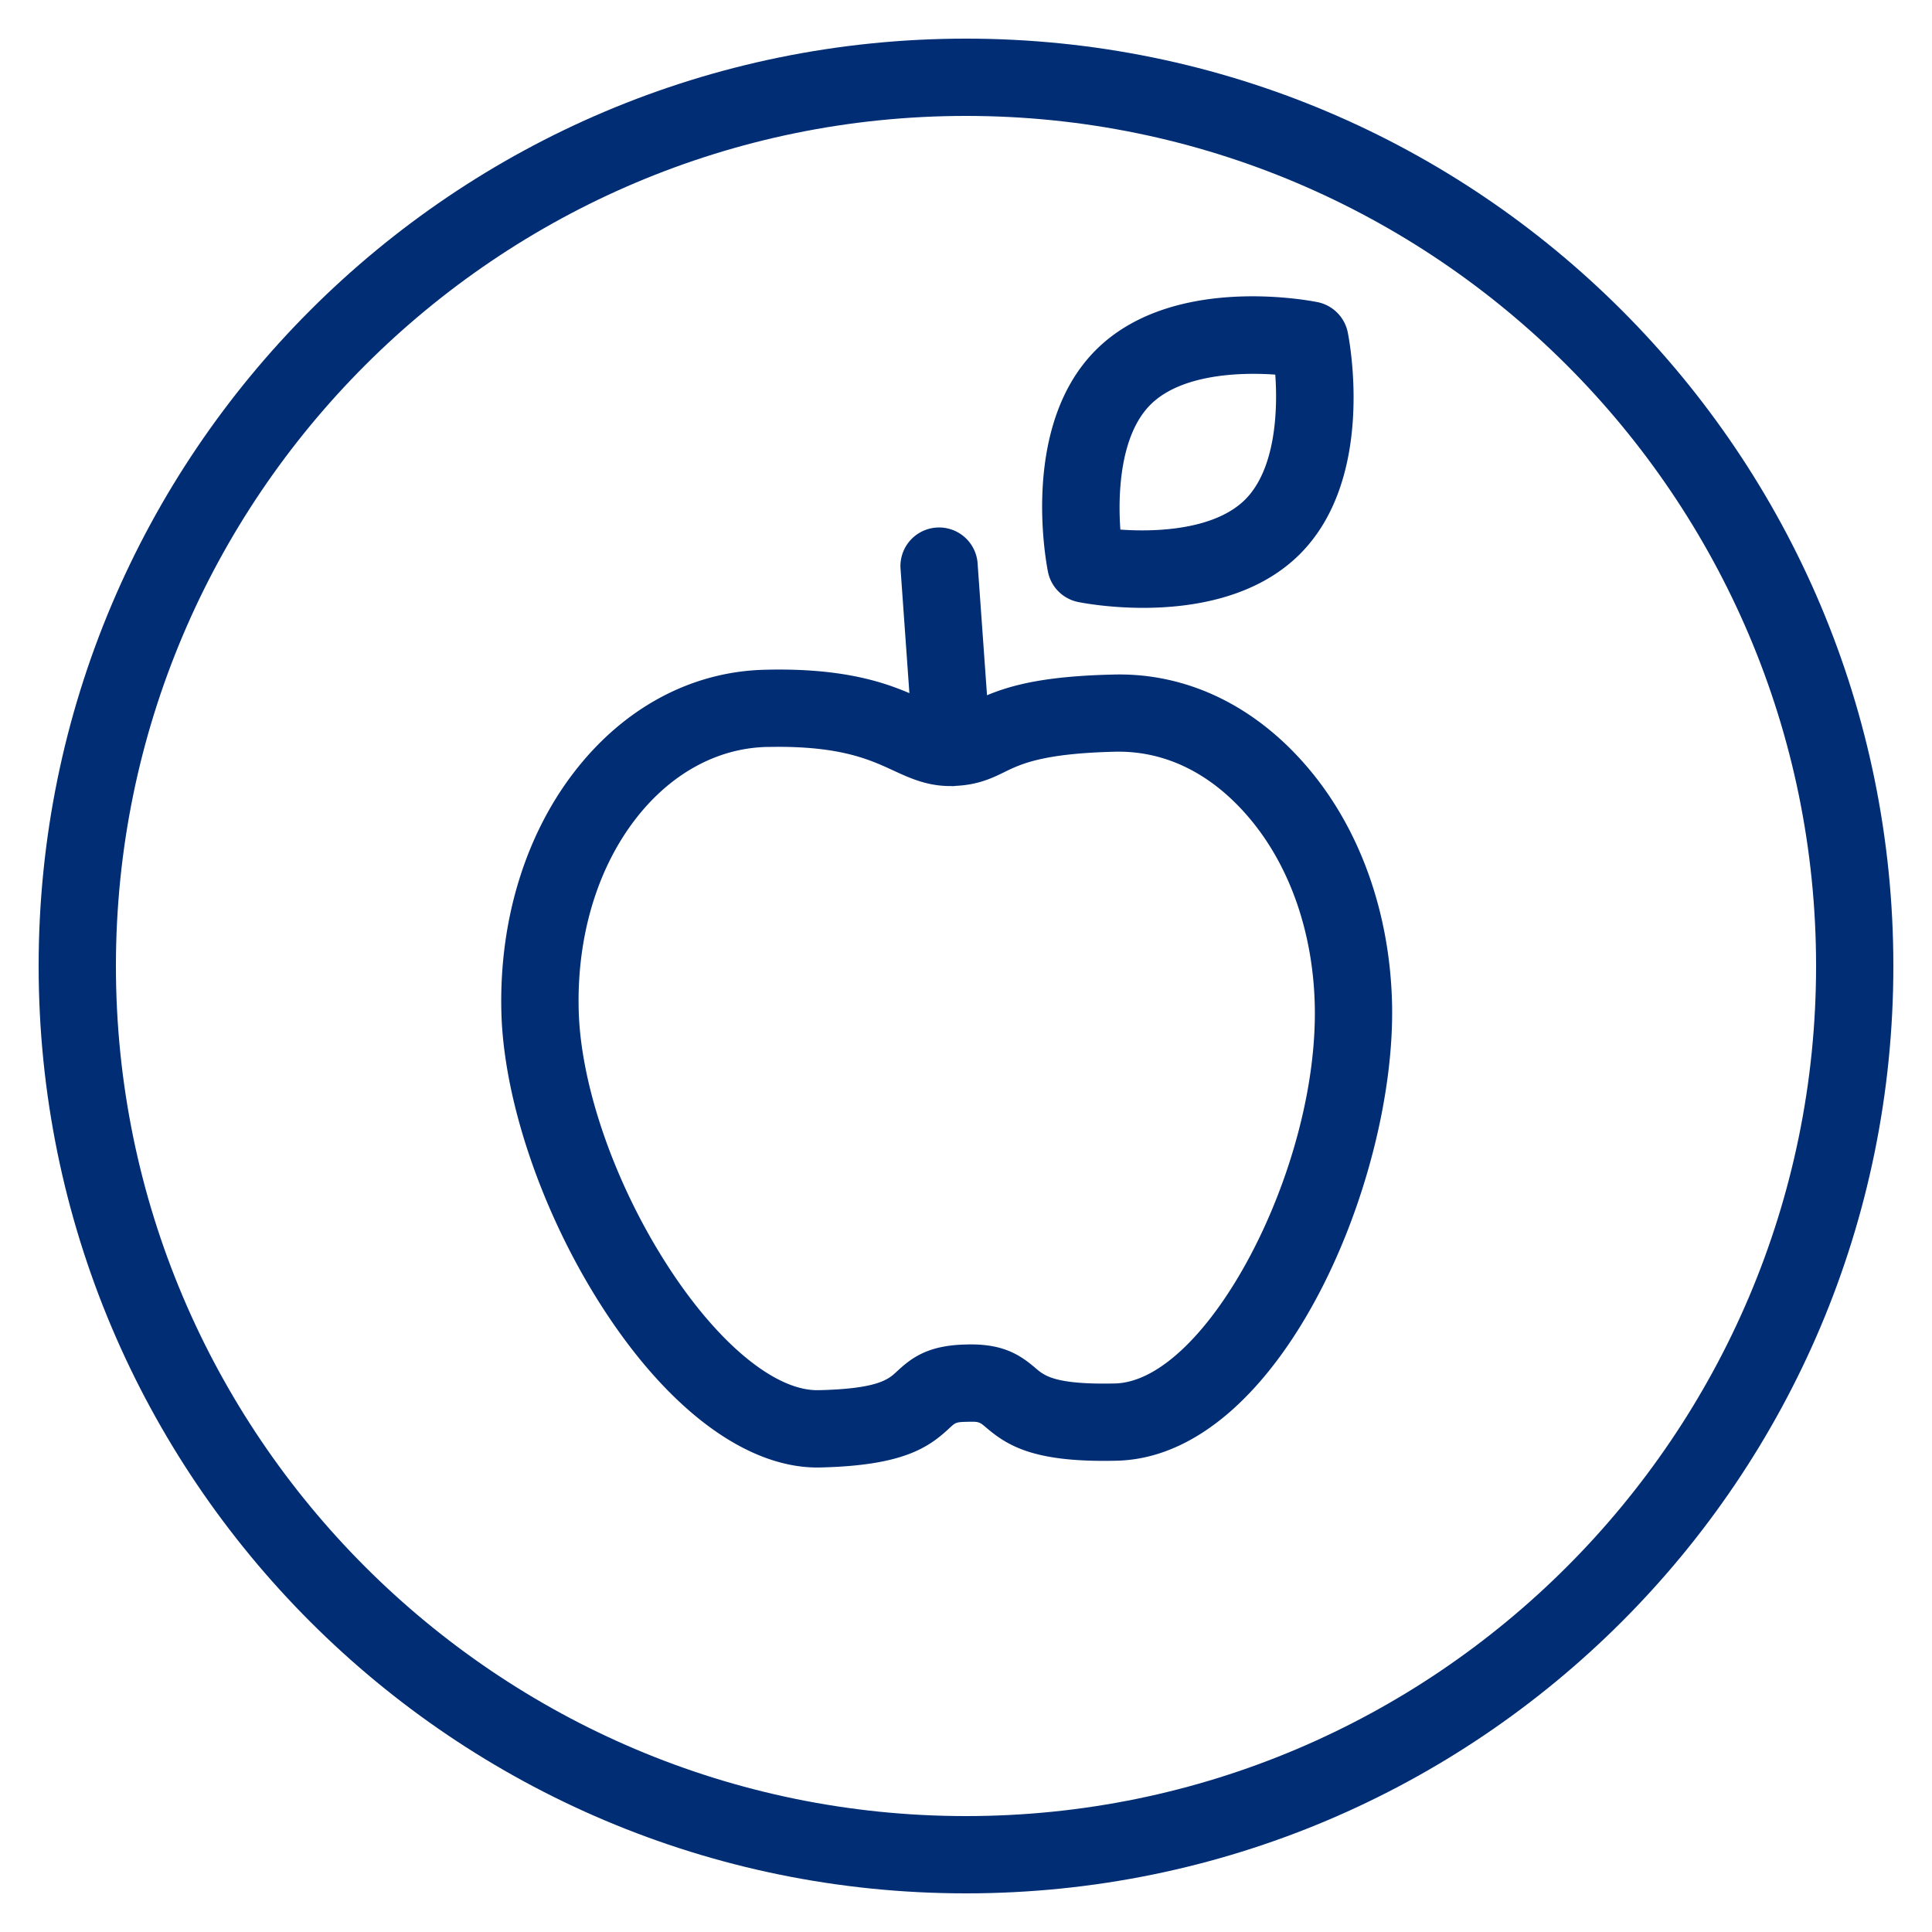
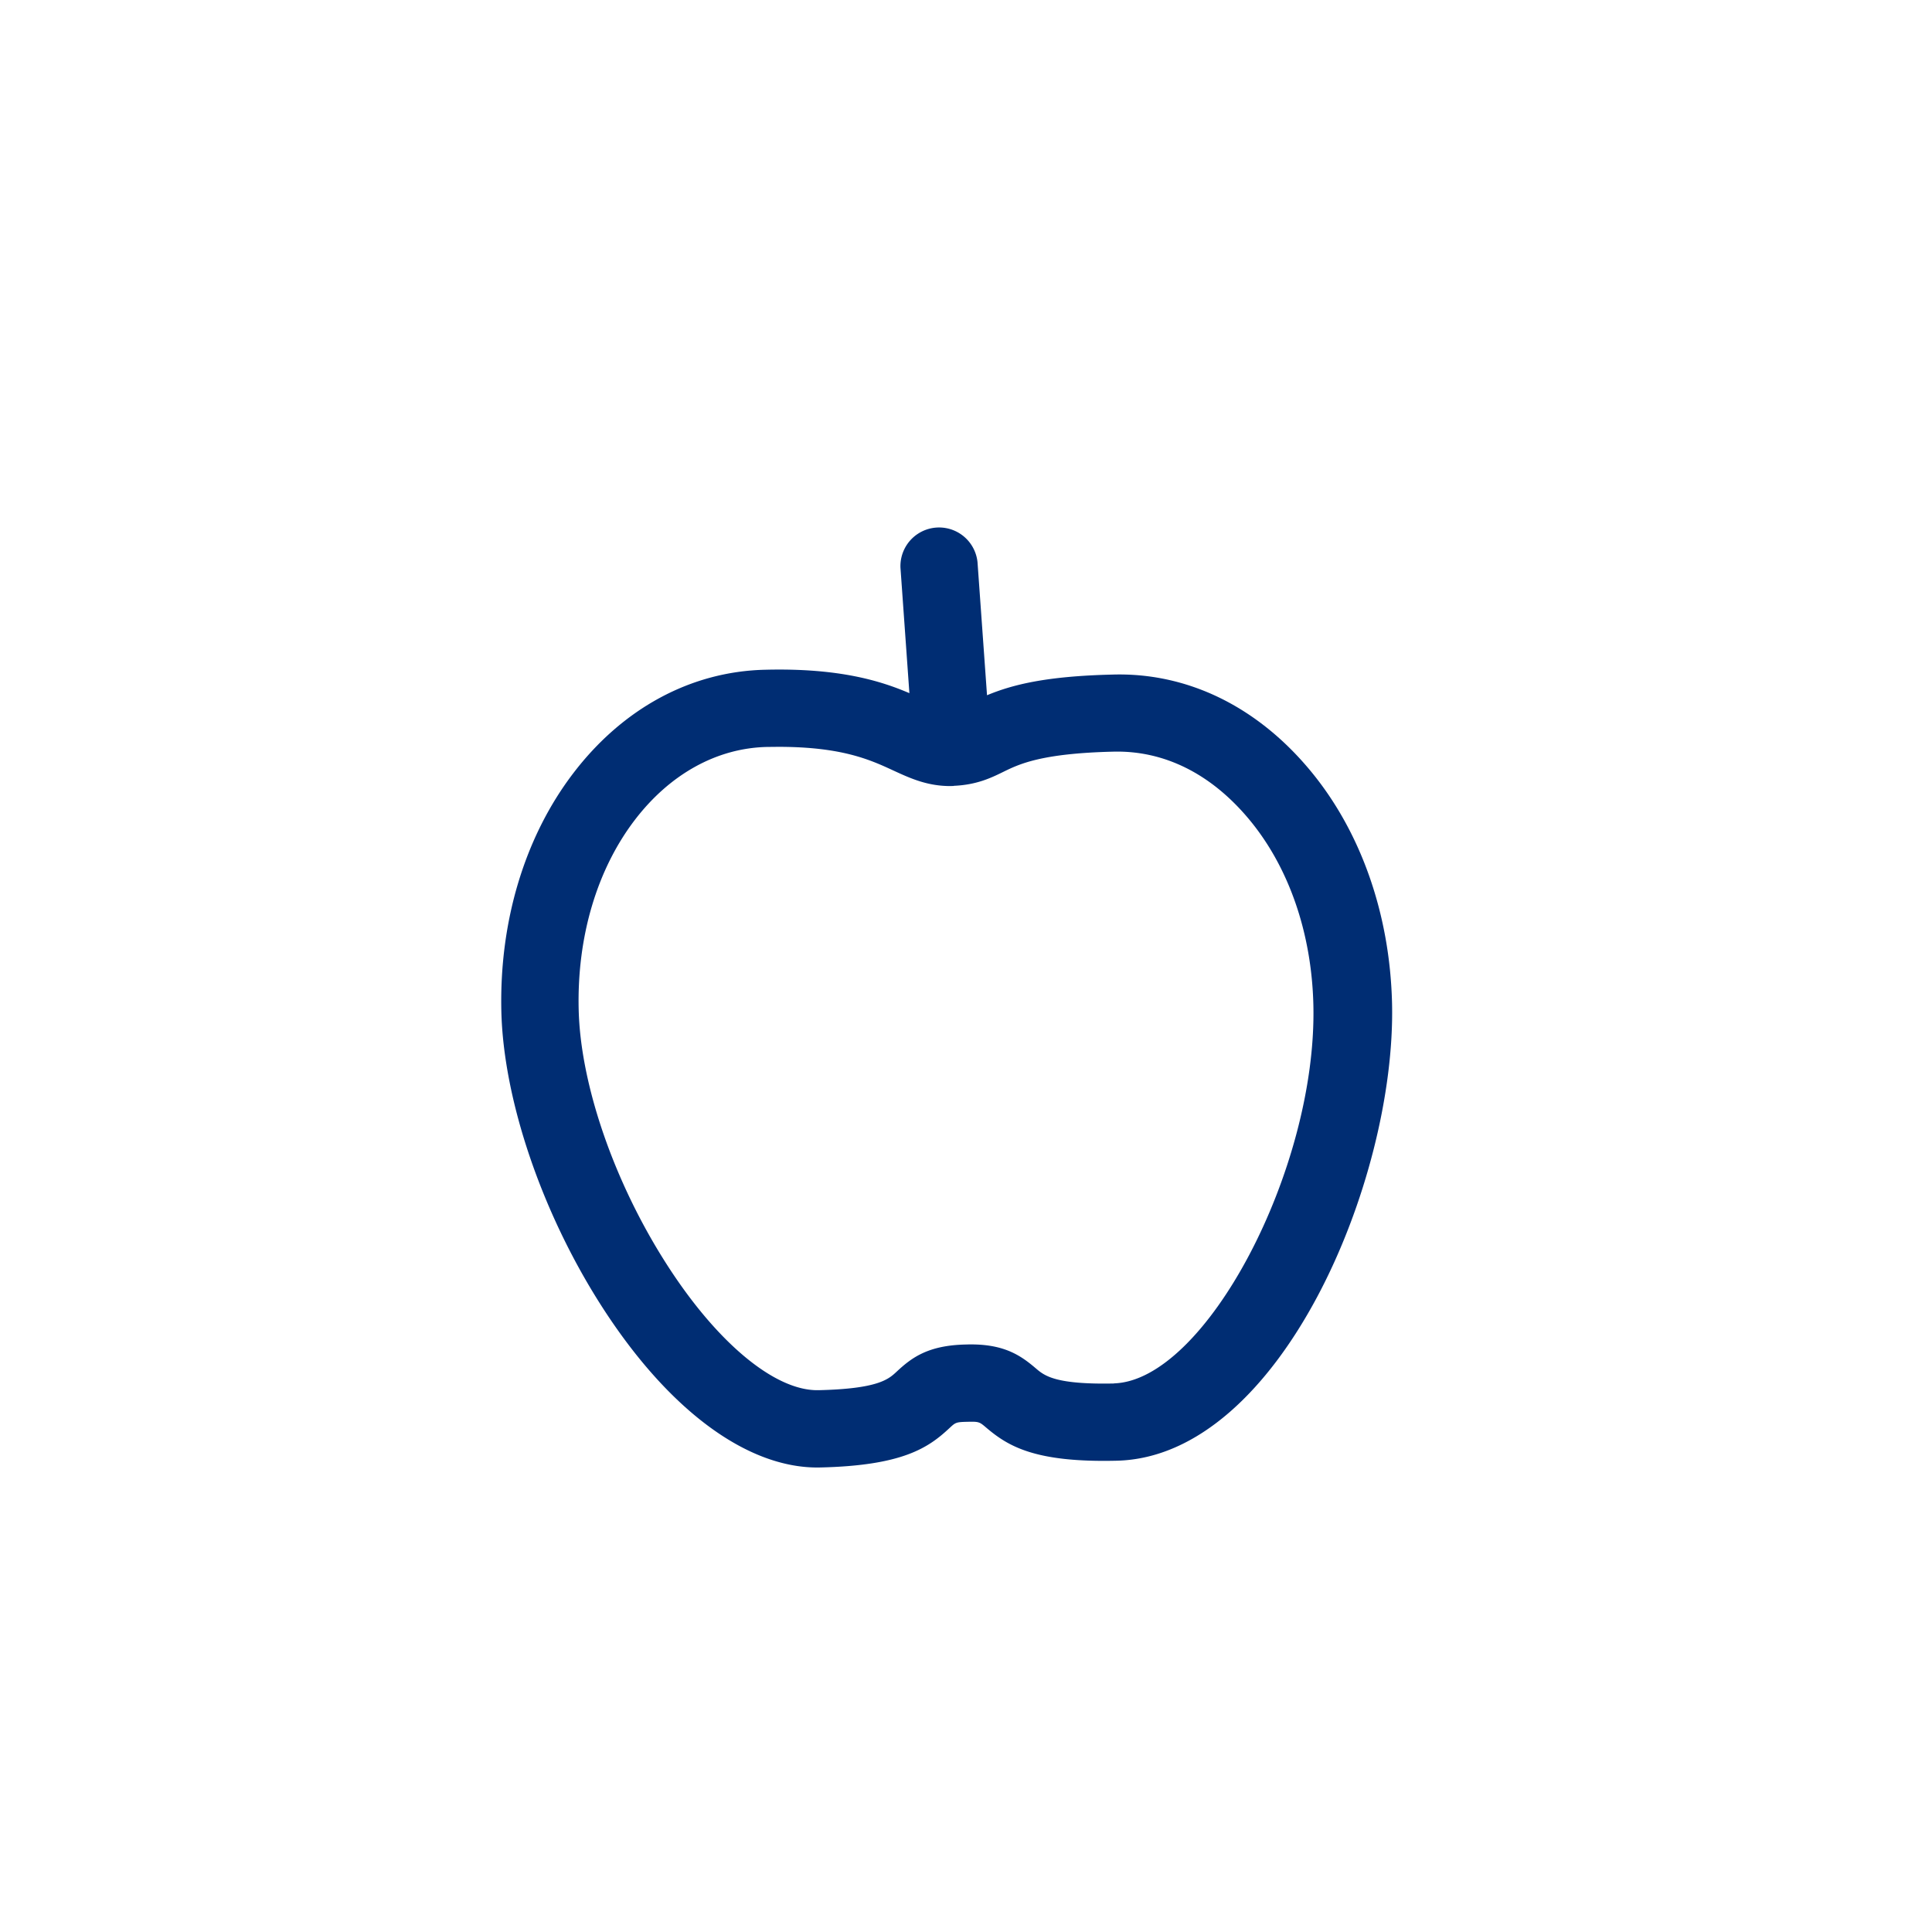
<svg xmlns="http://www.w3.org/2000/svg" viewBox="0 0 50 50">
-   <path fill="#002d73" d="M25 1C11.745 1 1 11.745 1 25s10.745 24 24 24 24-10.745 24-24S38.255 1 25 1zm0 46C12.869 47 3 37.131 3 25S12.869 3 25 3s22 9.869 22 22-9.869 22-22 22z" style="fill: #002d73;" />
  <g fill="#002d73">
-     <path d="M28.793 17.458c-1.729.041-2.595.263-3.249.535l-.246-3.443a1 1 0 0 0-1.994.143l.231 3.246c-.728-.311-1.803-.655-3.731-.606-1.92.043-3.686.996-4.972 2.684-1.251 1.642-1.911 3.827-1.857 6.153.053 2.282 1.04 5.196 2.577 7.605 1.709 2.677 3.745 4.204 5.599 4.204l.079-.001c2.131-.049 2.797-.51 3.341-1.018.159-.148.169-.157.467-.164h.001c.293-.007.309.002.476.144.568.484 1.259.915 3.39.863 4.217-.103 7.227-7.249 7.121-11.833-.055-2.325-.815-4.478-2.144-6.061-1.363-1.626-3.154-2.508-5.089-2.451zm.062 18.346c-1.534.034-1.821-.197-2.042-.386-.399-.341-.842-.655-1.821-.622-.978.021-1.402.344-1.785.701-.212.198-.477.445-2.023.481h-.035c-1.121 0-2.615-1.252-3.909-3.28-1.353-2.118-2.22-4.638-2.264-6.575-.044-1.875.471-3.613 1.448-4.896.91-1.193 2.126-1.867 3.426-1.896l.292-.003c1.648 0 2.379.336 2.972.61.44.203.895.413 1.51.405l.015.003.021-.001h.003l.005-.001.042-.001c.005 0 .009-.003.014-.004.582-.026.95-.2 1.271-.358.414-.203.98-.481 2.845-.526 1.34-.036 2.545.586 3.51 1.737 1.037 1.237 1.632 2.95 1.676 4.822.098 4.244-2.801 9.733-5.171 9.79z" style="fill: #002d73;" />
-     <path d="M27.907 15.581c.157.031.819.15 1.68.15 1.249 0 2.915-.252 4.054-1.391 1.922-1.923 1.315-5.349 1.24-5.733a1.002 1.002 0 0 0-.789-.789c-.384-.075-3.811-.682-5.732 1.241-1.922 1.923-1.315 5.349-1.24 5.733.077.399.389.71.787.789zm1.866-5.107c.771-.77 2.248-.849 3.231-.779.071.981-.009 2.461-.778 3.232-.772.771-2.256.849-3.231.779-.071-.982.009-2.462.778-3.232z" style="fill: #002d73;" />
+     <path d="M28.793 17.458c-1.729.041-2.595.263-3.249.535l-.246-3.443a1 1 0 0 0-1.994.143l.231 3.246c-.728-.311-1.803-.655-3.731-.606-1.92.043-3.686.996-4.972 2.684-1.251 1.642-1.911 3.827-1.857 6.153.053 2.282 1.04 5.196 2.577 7.605 1.709 2.677 3.745 4.204 5.599 4.204l.079-.001c2.131-.049 2.797-.51 3.341-1.018.159-.148.169-.157.467-.164h.001c.293-.007.309.002.476.144.568.484 1.259.915 3.39.863 4.217-.103 7.227-7.249 7.121-11.833-.055-2.325-.815-4.478-2.144-6.061-1.363-1.626-3.154-2.508-5.089-2.451zm.062 18.346c-1.534.034-1.821-.197-2.042-.386-.399-.341-.842-.655-1.821-.622-.978.021-1.402.344-1.785.701-.212.198-.477.445-2.023.481h-.035c-1.121 0-2.615-1.252-3.909-3.28-1.353-2.118-2.22-4.638-2.264-6.575-.044-1.875.471-3.613 1.448-4.896.91-1.193 2.126-1.867 3.426-1.896l.292-.003c1.648 0 2.379.336 2.972.61.44.203.895.413 1.51.405h.003l.005-.001.042-.001c.005 0 .009-.003.014-.004.582-.026.95-.2 1.271-.358.414-.203.98-.481 2.845-.526 1.34-.036 2.545.586 3.51 1.737 1.037 1.237 1.632 2.95 1.676 4.822.098 4.244-2.801 9.733-5.171 9.79z" style="fill: #002d73;" />
  </g>
</svg>